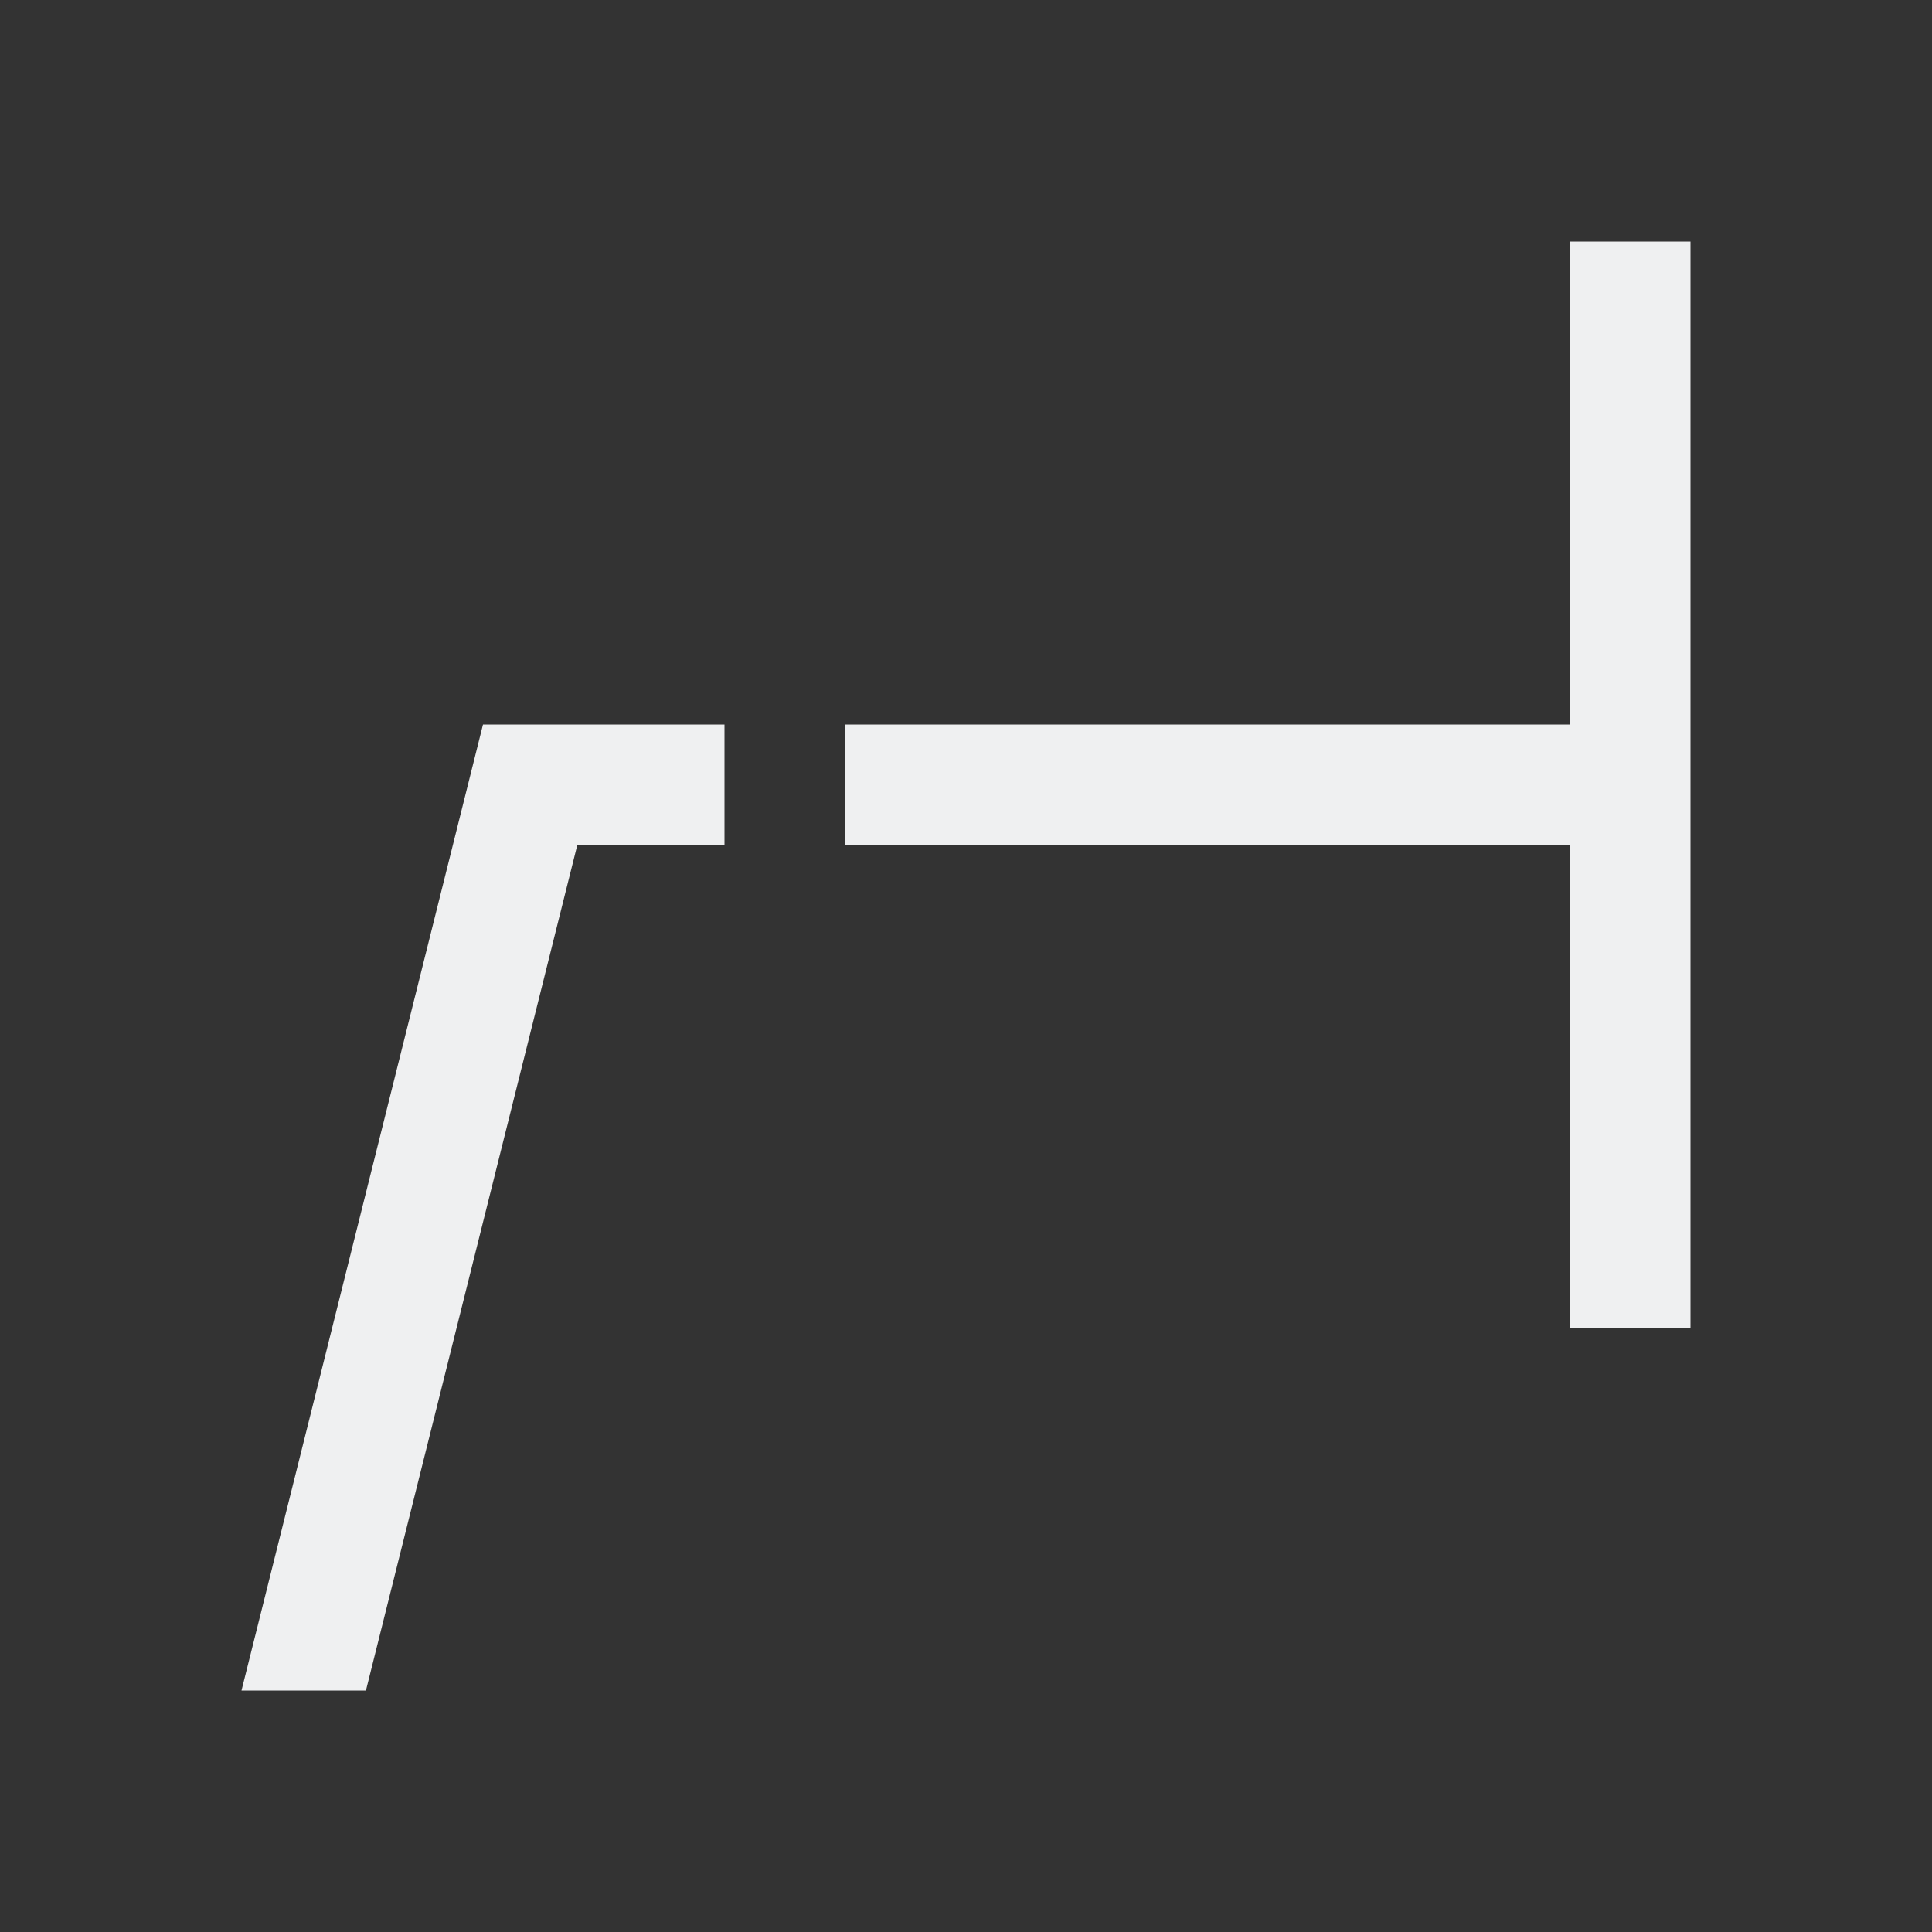
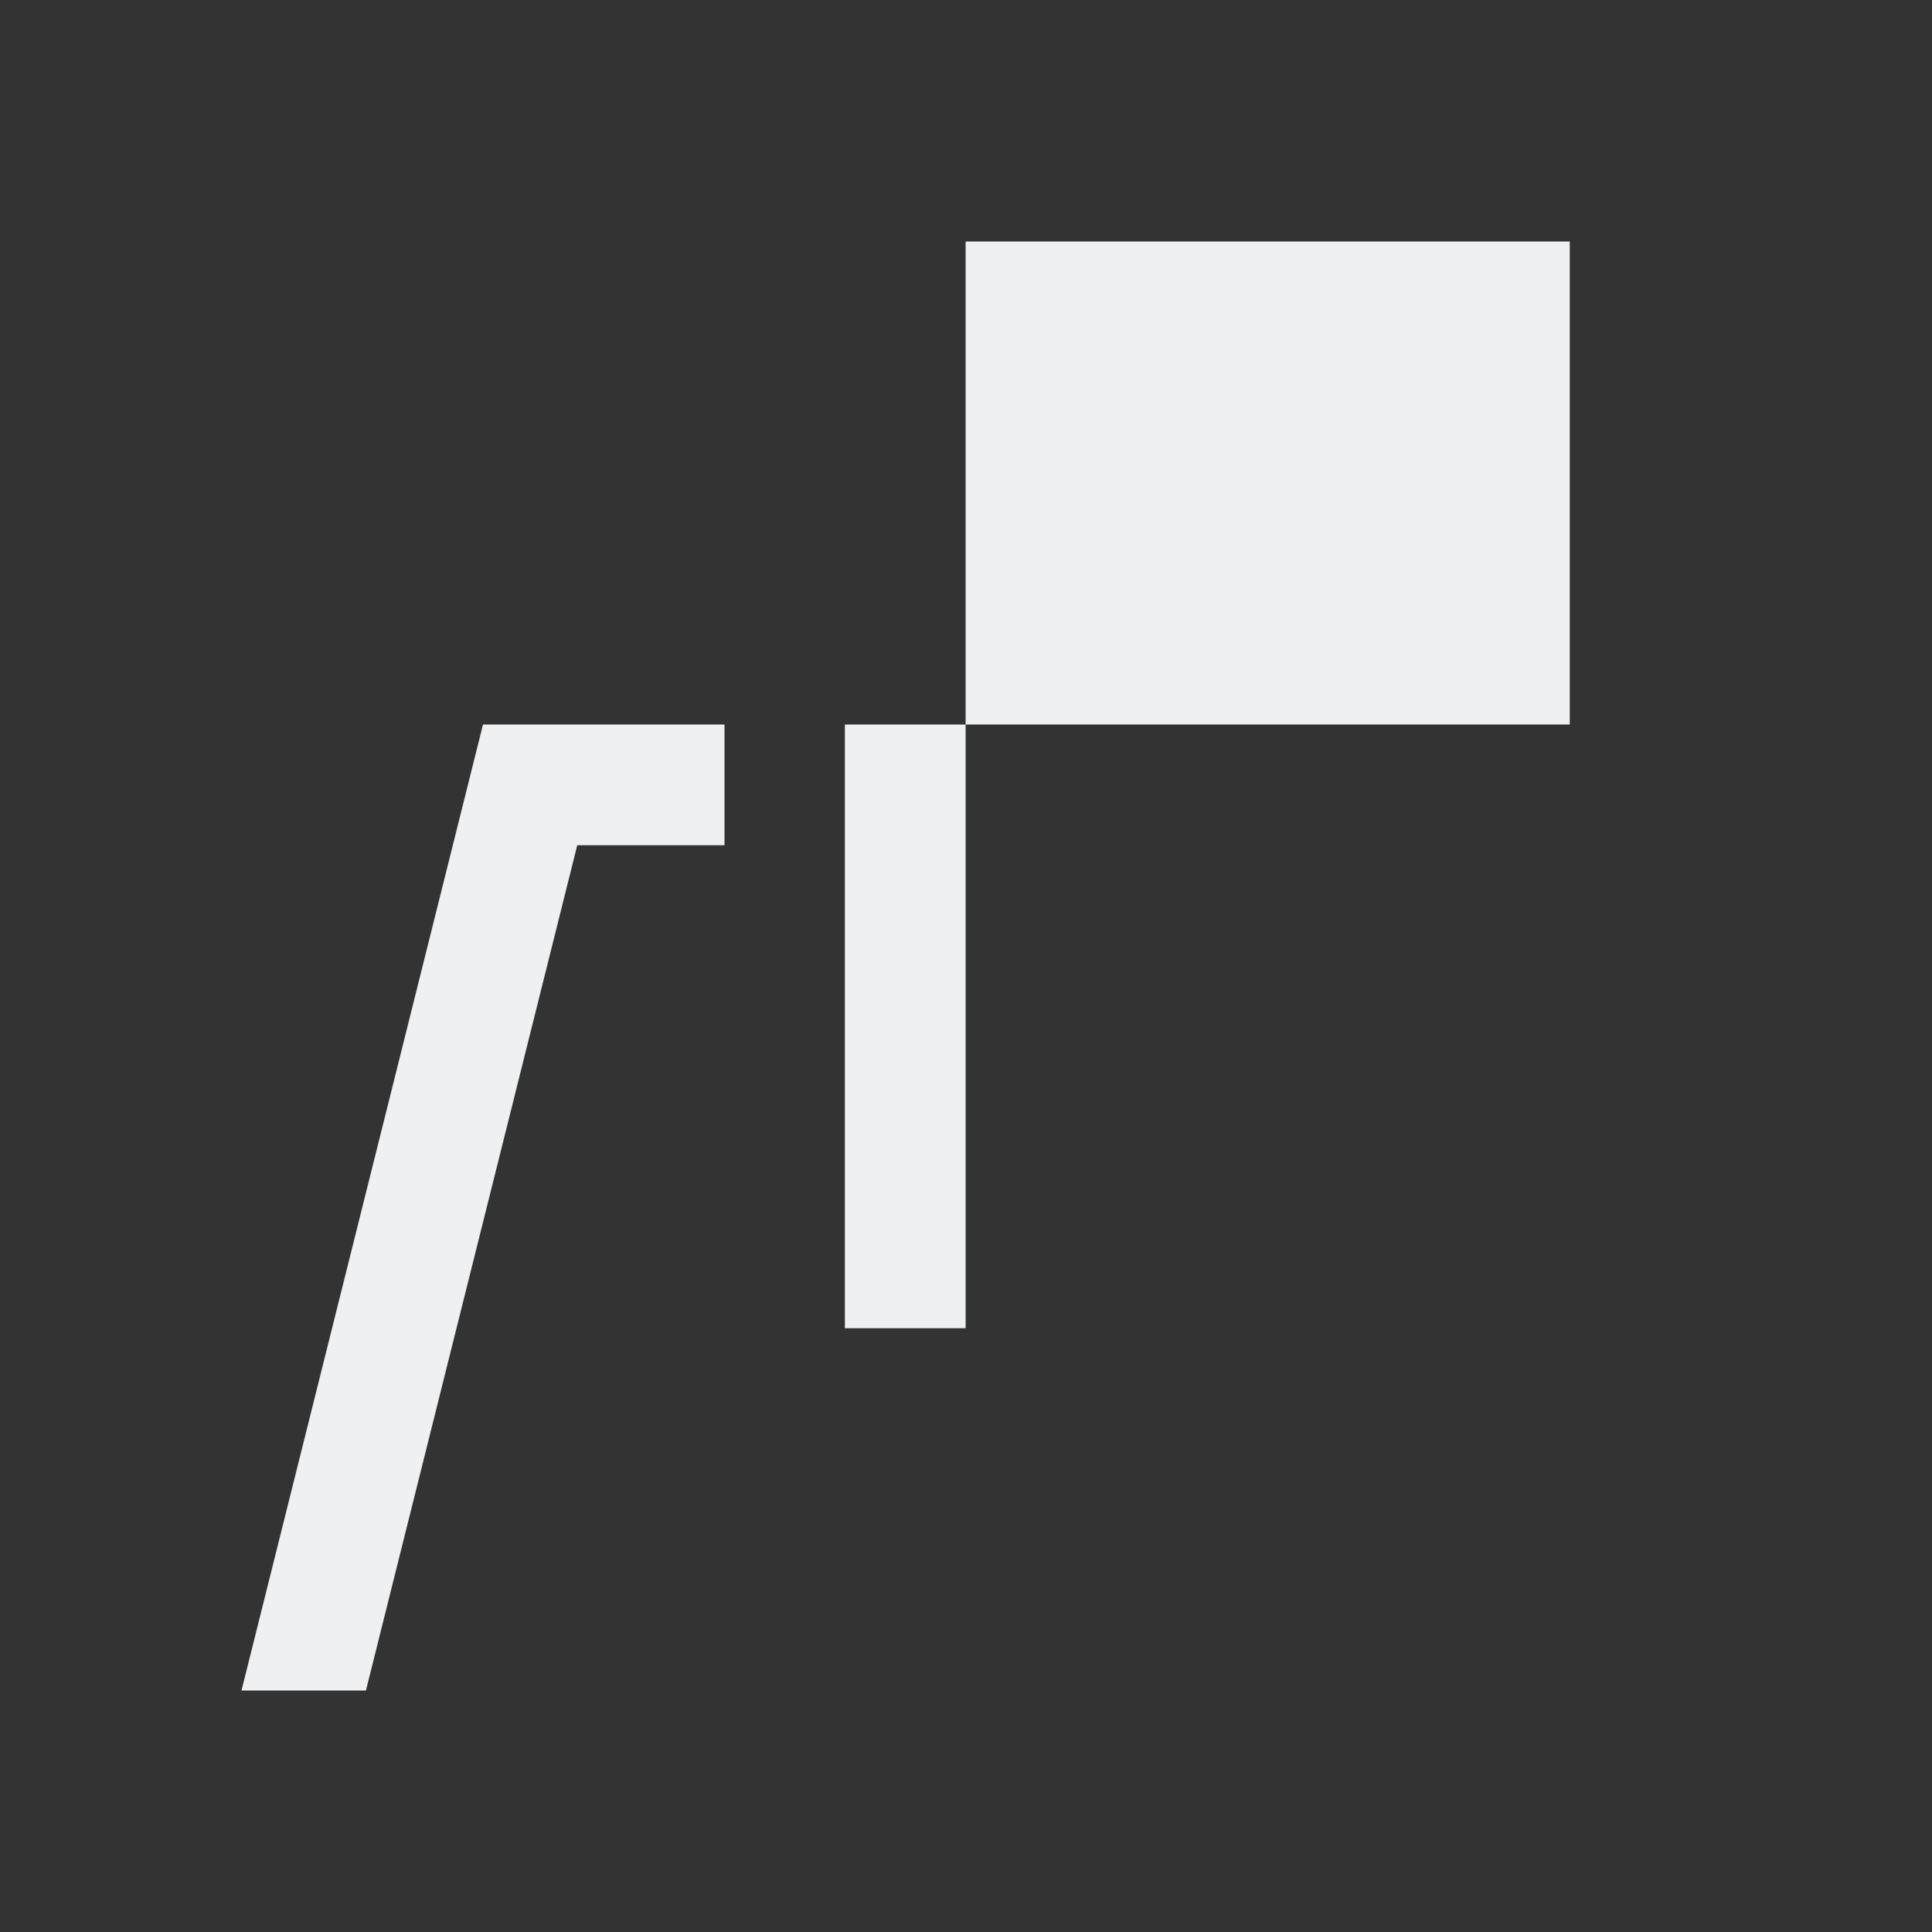
<svg xmlns="http://www.w3.org/2000/svg" viewBox="0 0 32 32">
  <rect x="0" y="0" width="32" height="32" fill="#333333" stroke="none" />
-   <path d="m26 4v8h-12.006v2h12.006v8h2v-8-2-8zm-18 8-4 16h2.061l3.5-14h2.439v-2z" fill="#eff0f1" />
+   <path d="m26 4v8h-12.006v2v8h2v-8-2-8zm-18 8-4 16h2.061l3.5-14h2.439v-2z" fill="#eff0f1" />
</svg>